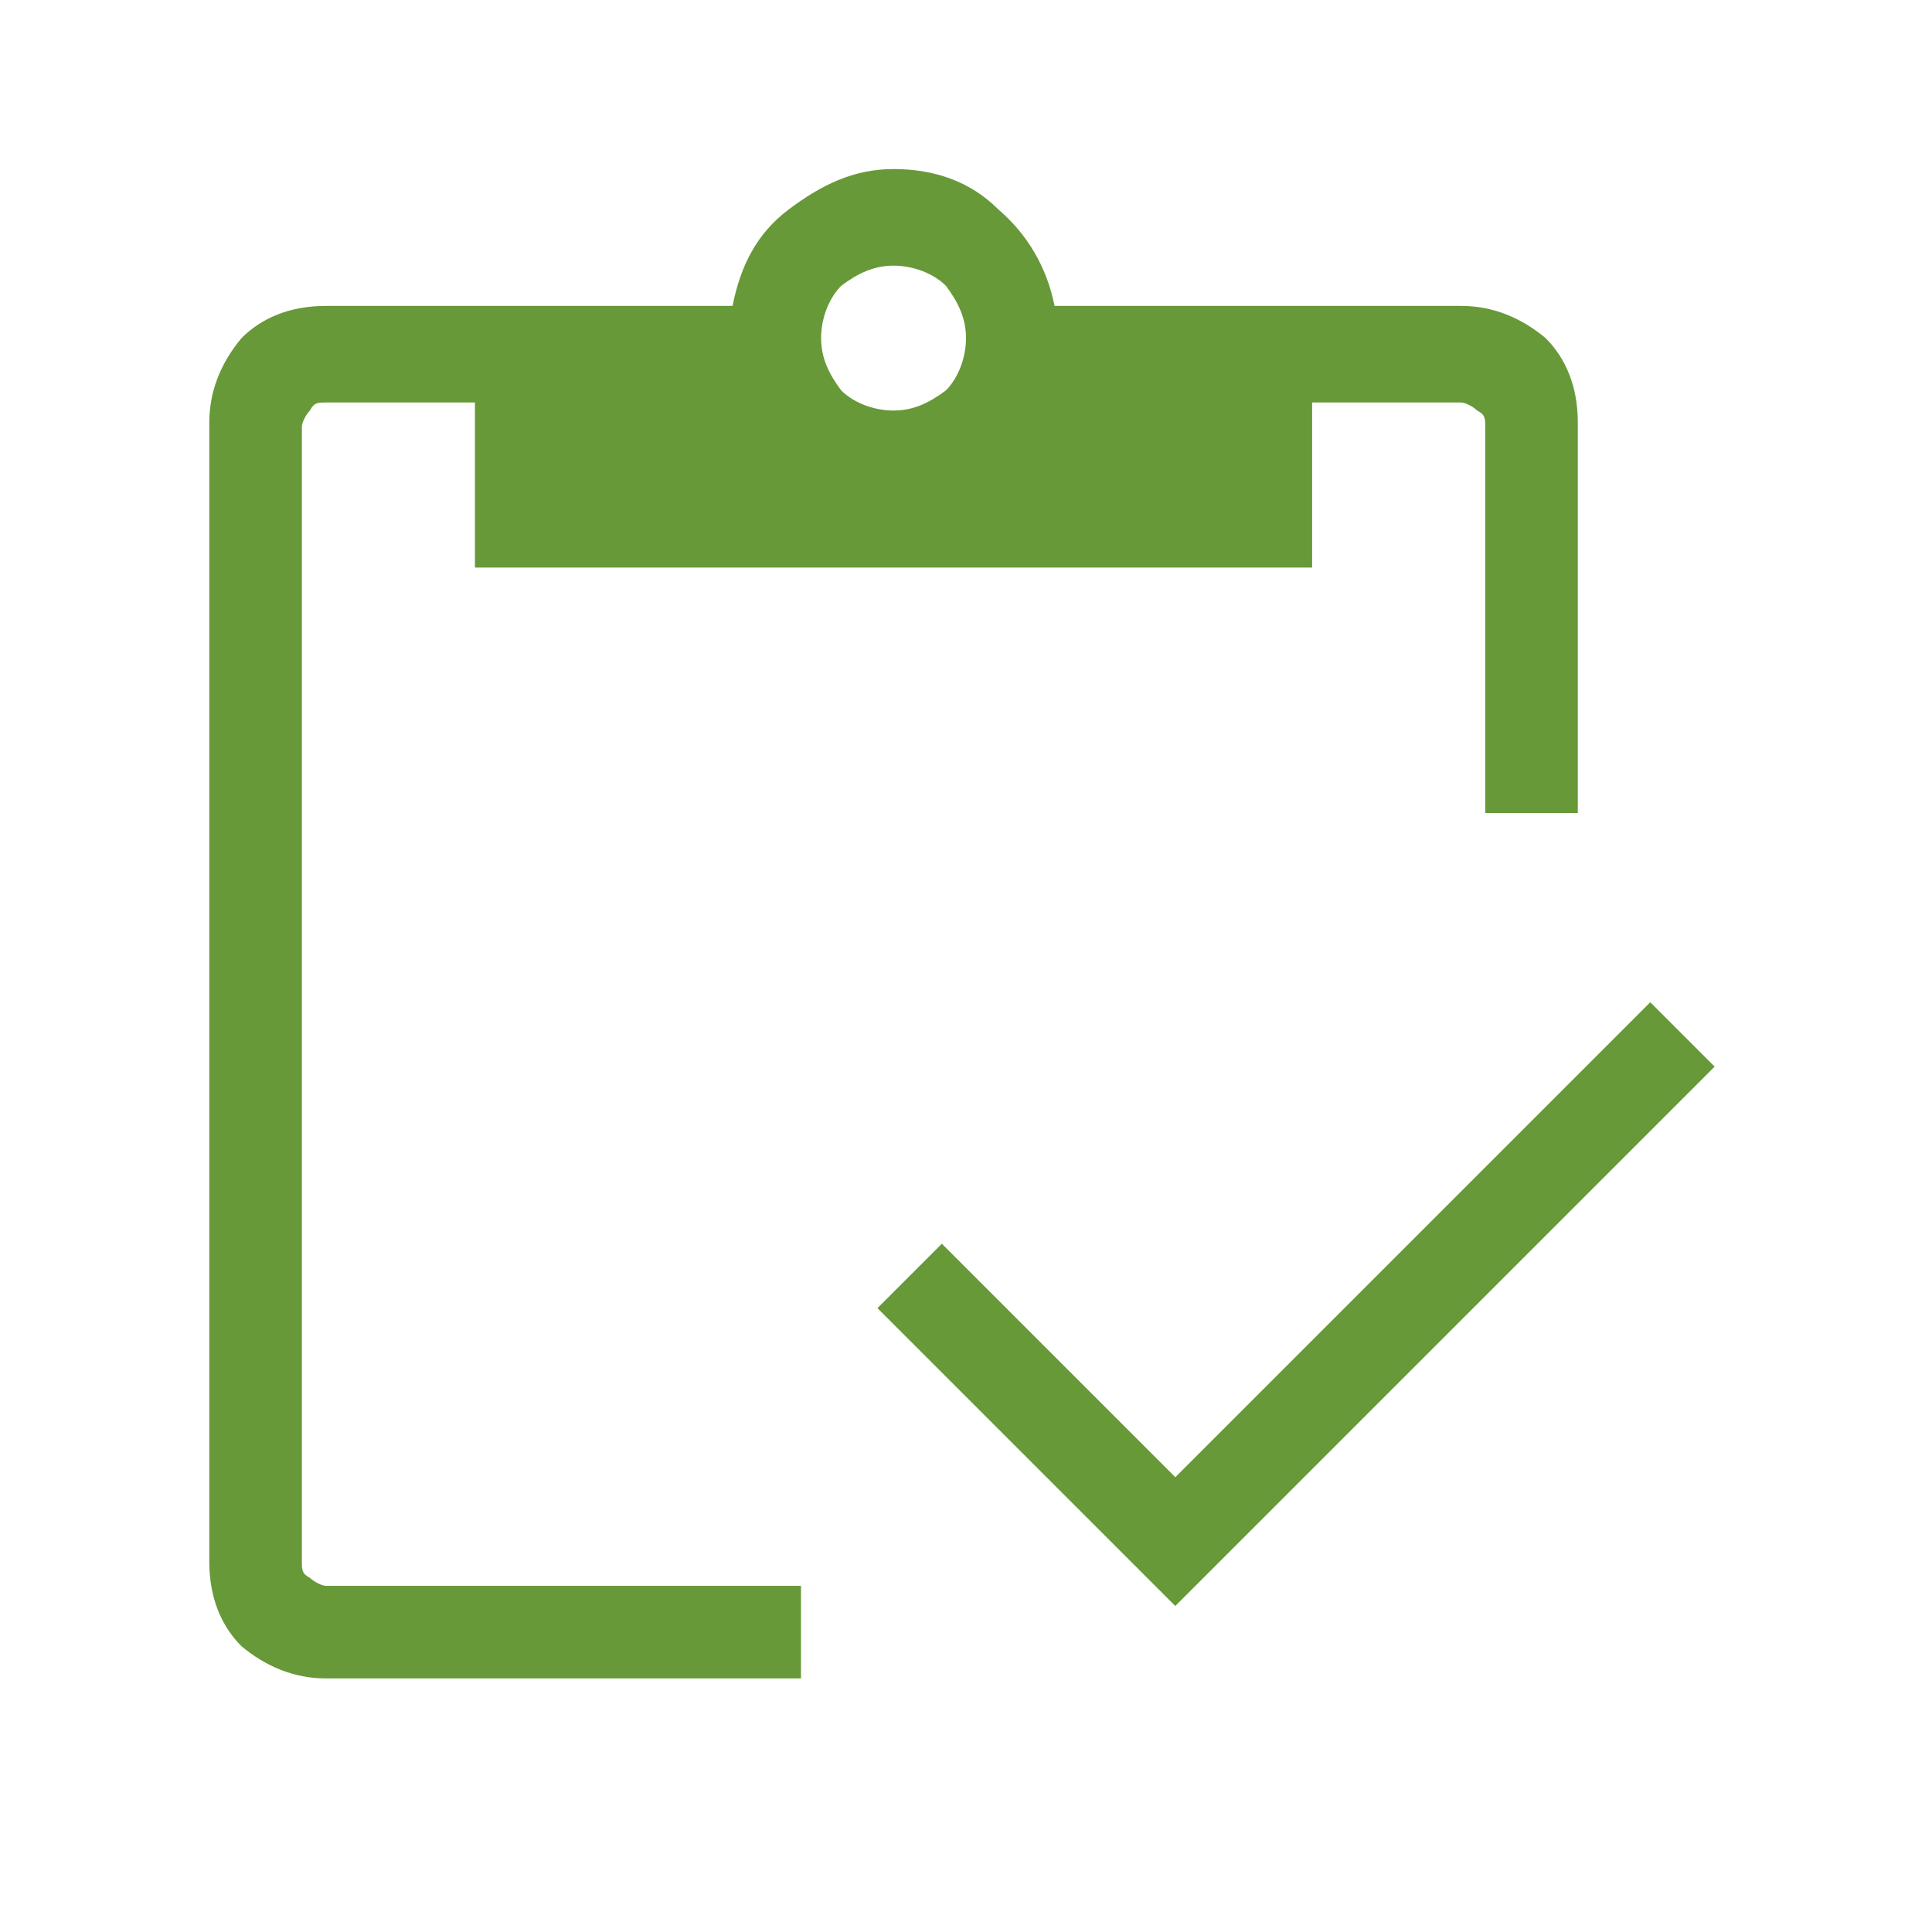
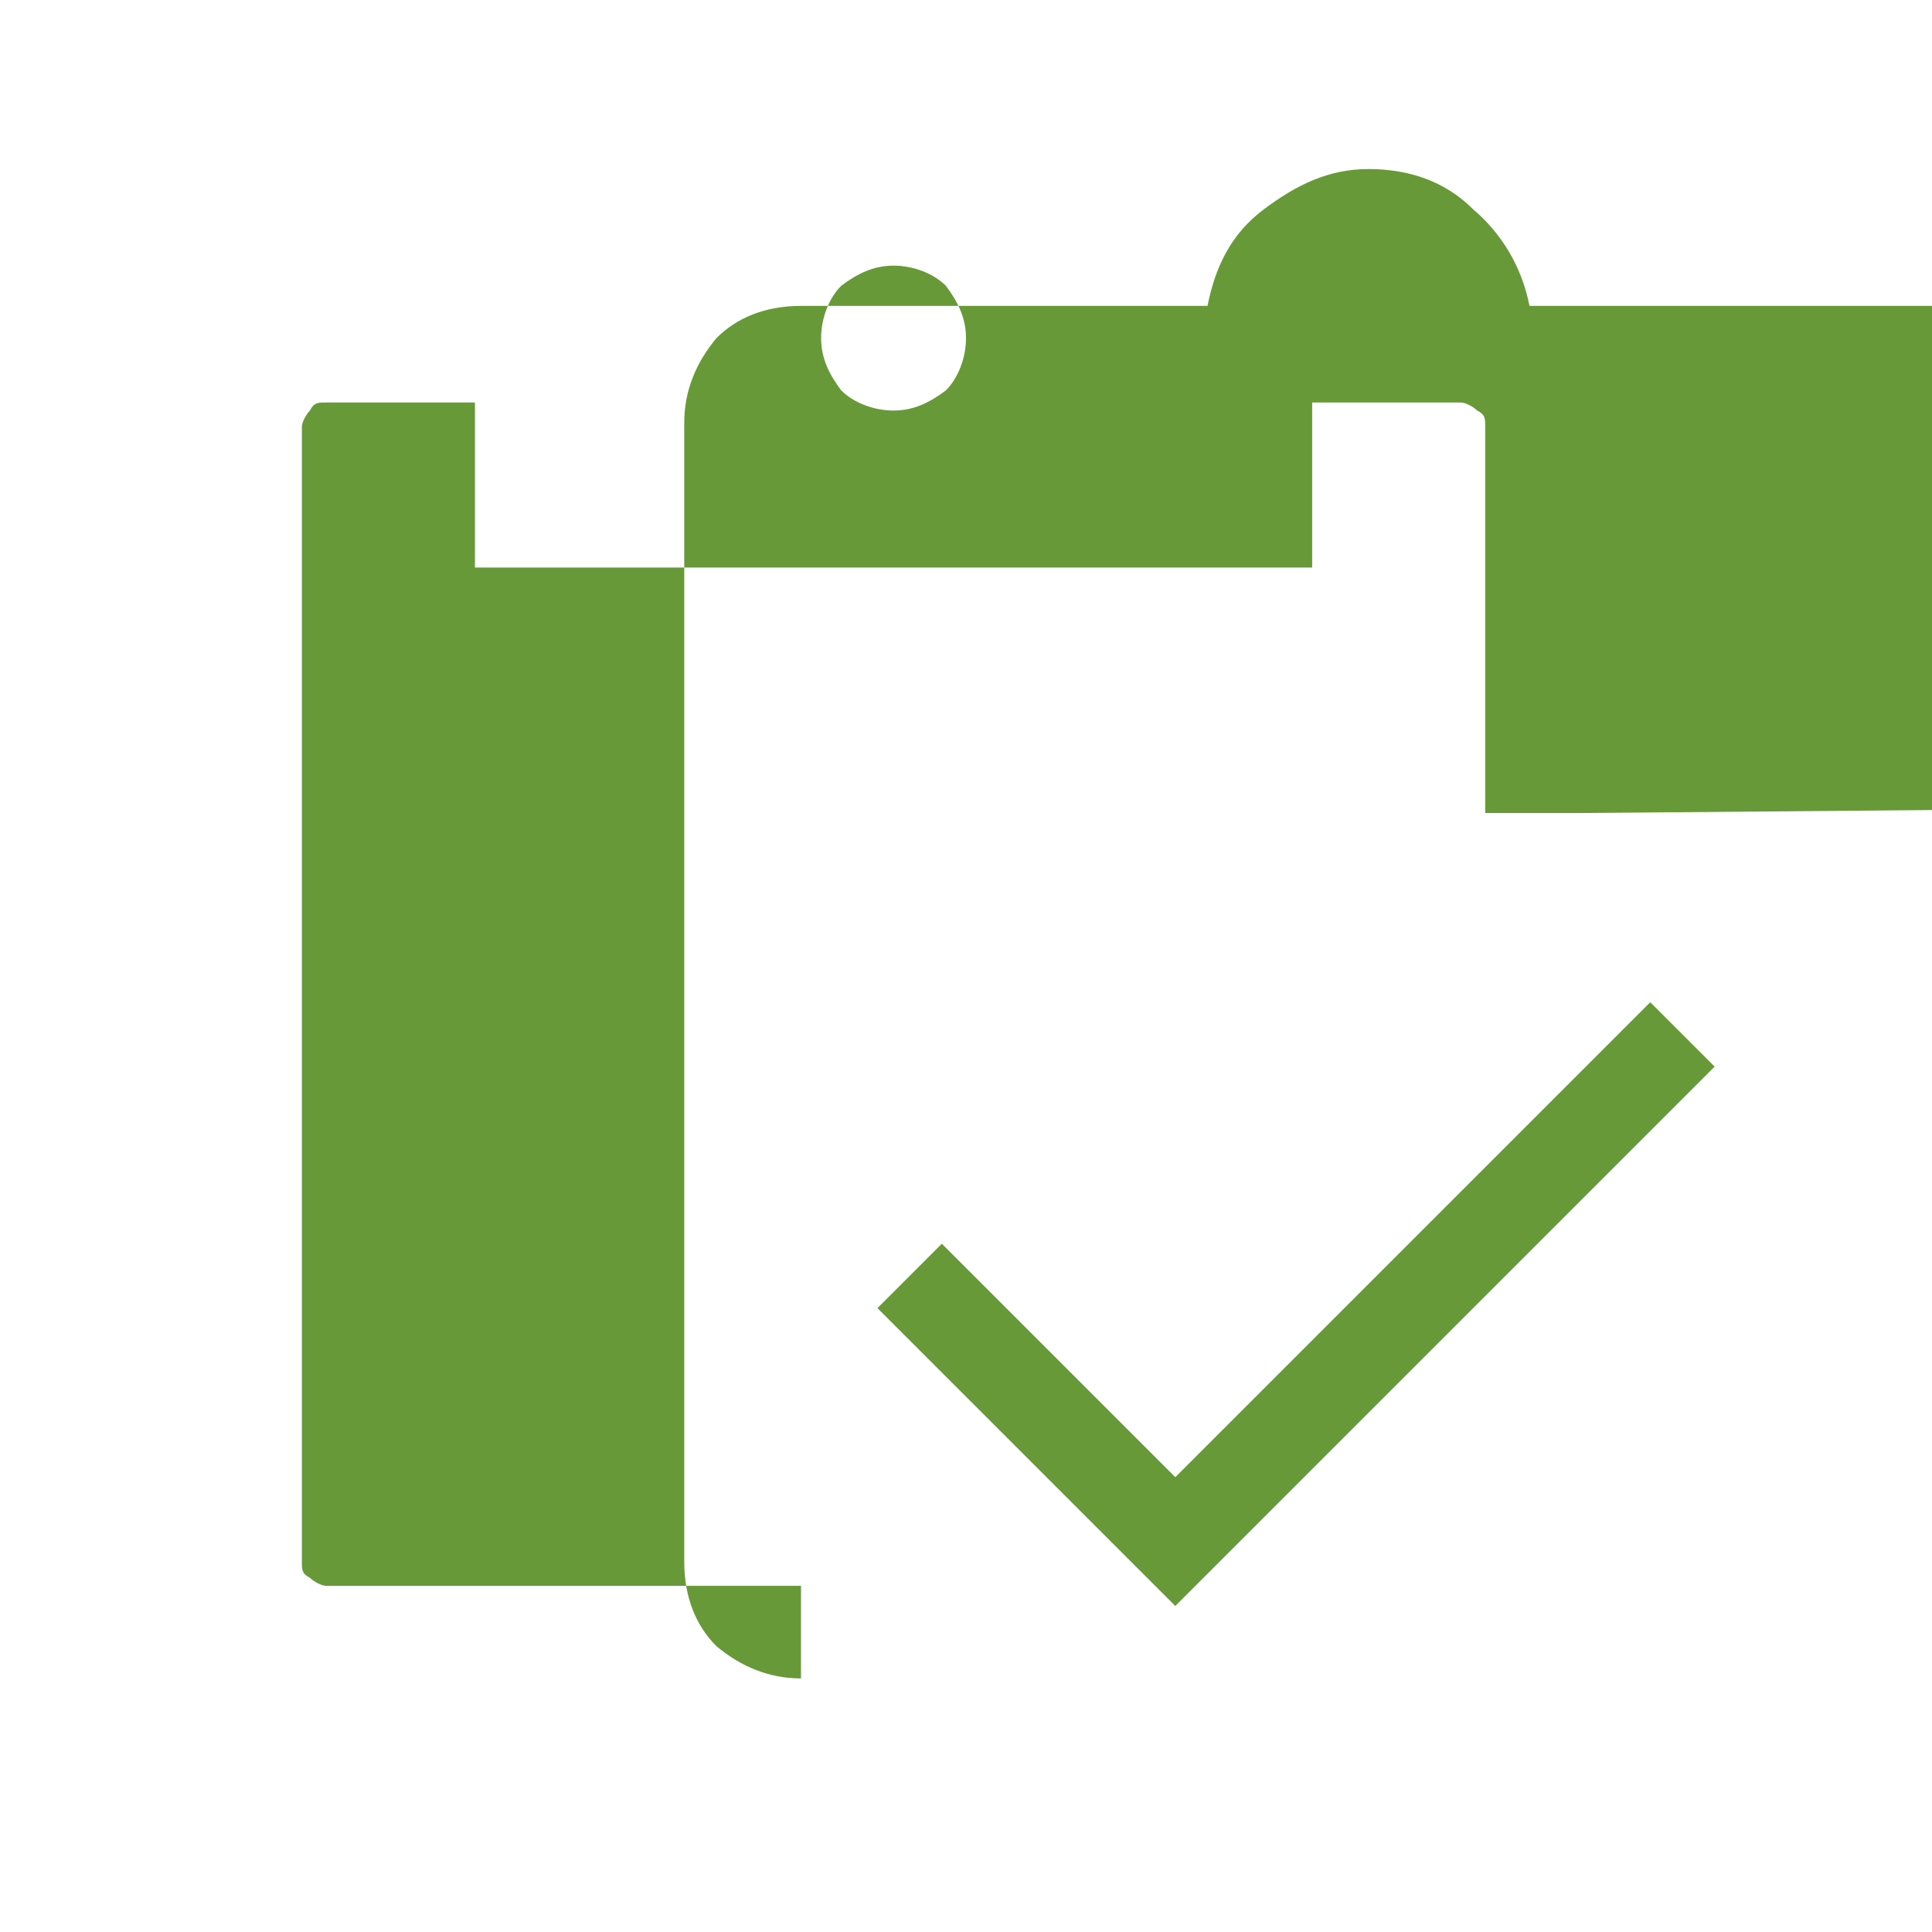
<svg xmlns="http://www.w3.org/2000/svg" id="Layer_1" version="1.1" viewBox="0 0 48 48">
  <defs>
    <style>
      .st0 {
        fill: #679938;
      }
    </style>
  </defs>
-   <path class="st0" d="M29.2,39.9l-7.4-7.4,1.6-1.6,5.8,5.8,11.8-11.8,1.6,1.6-13.4,13.4ZM39.2,20.2h-2.3v-9.6c0-.2,0-.3-.2-.4-.1-.1-.3-.2-.4-.2h-3.7v4.1H11.8v-4.1h-3.7c-.2,0-.3,0-.4.2-.1.1-.2.3-.2.4v28.2c0,.2,0,.3.2.4.1.1.3.2.4.2h11.8v2.3h-11.8c-.8,0-1.5-.3-2.1-.8-.5-.5-.8-1.2-.8-2.1V10.5c0-.8.3-1.5.8-2.1.5-.5,1.2-.8,2.1-.8h10.1c.2-1,.6-1.8,1.4-2.4.8-.6,1.6-1,2.6-1s1.9.3,2.6,1c.7.6,1.2,1.4,1.4,2.4h10.1c.8,0,1.5.3,2.1.8.5.5.8,1.2.8,2.1v9.6ZM22.2,10.2c.5,0,.9-.2,1.3-.5.3-.3.5-.8.5-1.3s-.2-.9-.5-1.3c-.3-.3-.8-.5-1.3-.5-.5,0-.9.2-1.3.5-.3.3-.5.8-.5,1.3,0,.5.2.9.5,1.3.3.3.8.5,1.3.5Z" />
+   <path class="st0" d="M29.2,39.9l-7.4-7.4,1.6-1.6,5.8,5.8,11.8-11.8,1.6,1.6-13.4,13.4ZM39.2,20.2h-2.3v-9.6c0-.2,0-.3-.2-.4-.1-.1-.3-.2-.4-.2h-3.7v4.1H11.8v-4.1h-3.7c-.2,0-.3,0-.4.2-.1.1-.2.3-.2.4v28.2c0,.2,0,.3.2.4.1.1.3.2.4.2h11.8v2.3c-.8,0-1.5-.3-2.1-.8-.5-.5-.8-1.2-.8-2.1V10.5c0-.8.3-1.5.8-2.1.5-.5,1.2-.8,2.1-.8h10.1c.2-1,.6-1.8,1.4-2.4.8-.6,1.6-1,2.6-1s1.9.3,2.6,1c.7.6,1.2,1.4,1.4,2.4h10.1c.8,0,1.5.3,2.1.8.5.5.8,1.2.8,2.1v9.6ZM22.2,10.2c.5,0,.9-.2,1.3-.5.3-.3.5-.8.5-1.3s-.2-.9-.5-1.3c-.3-.3-.8-.5-1.3-.5-.5,0-.9.2-1.3.5-.3.3-.5.8-.5,1.3,0,.5.2.9.5,1.3.3.3.8.5,1.3.5Z" />
</svg>